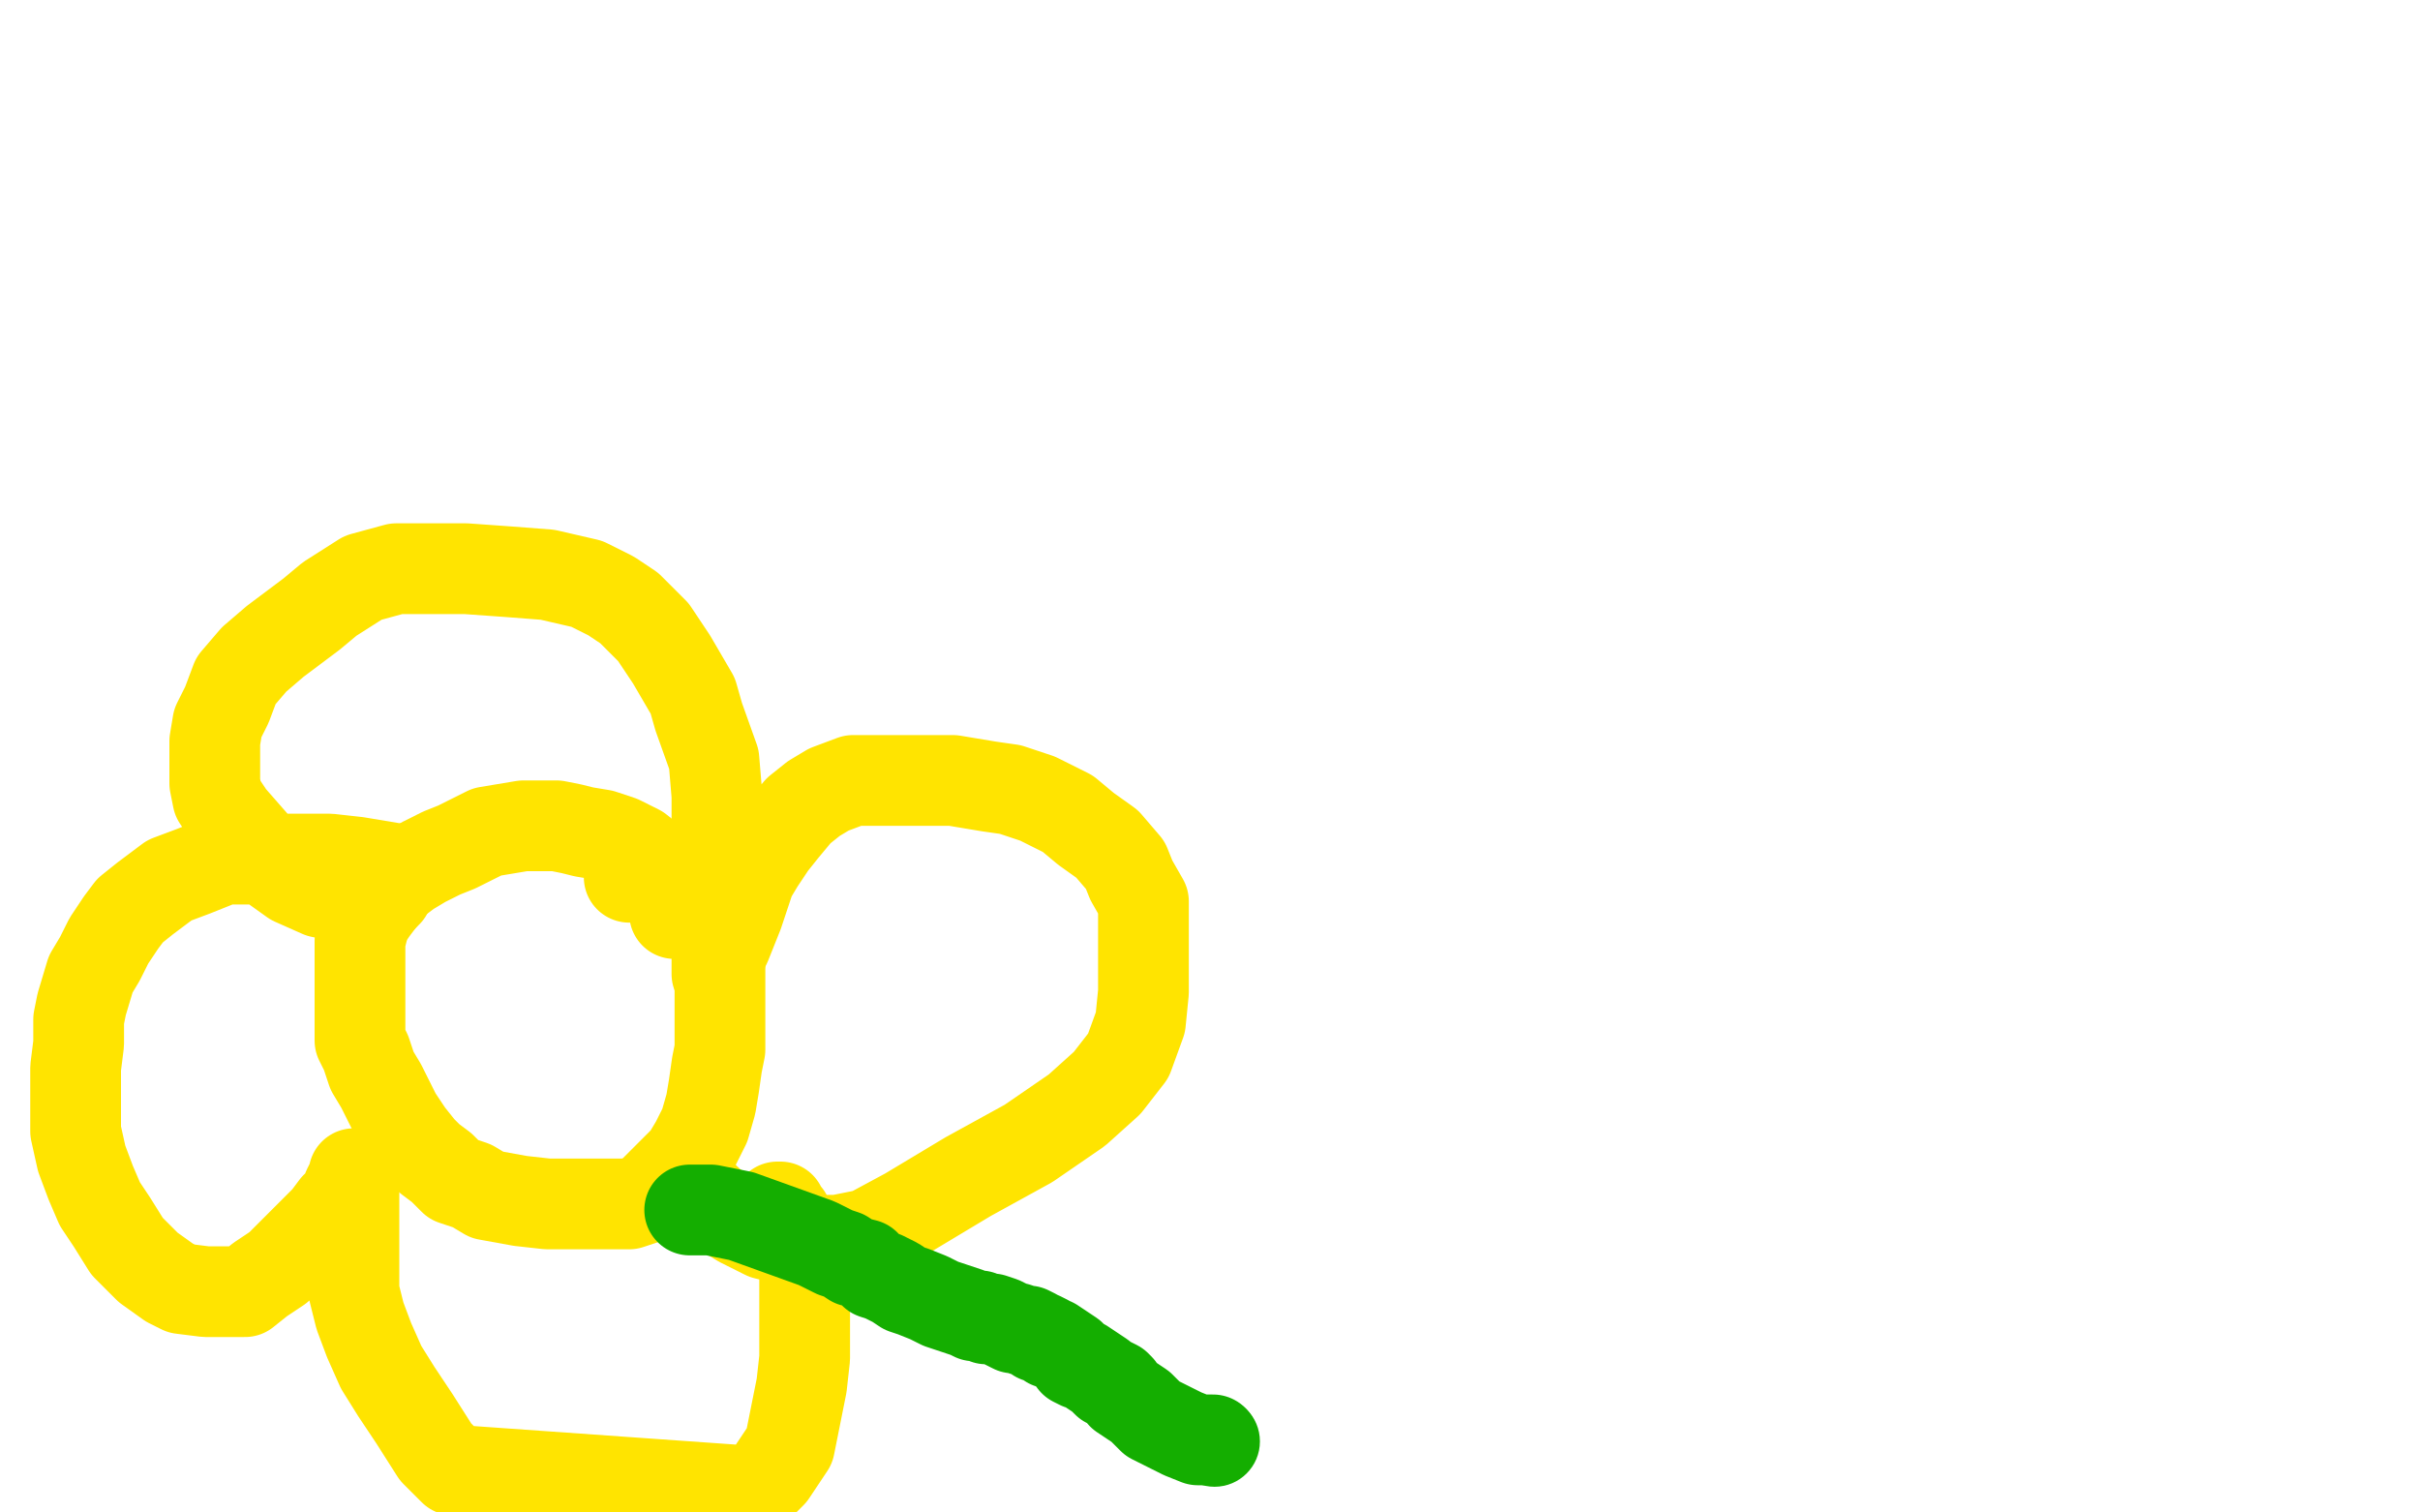
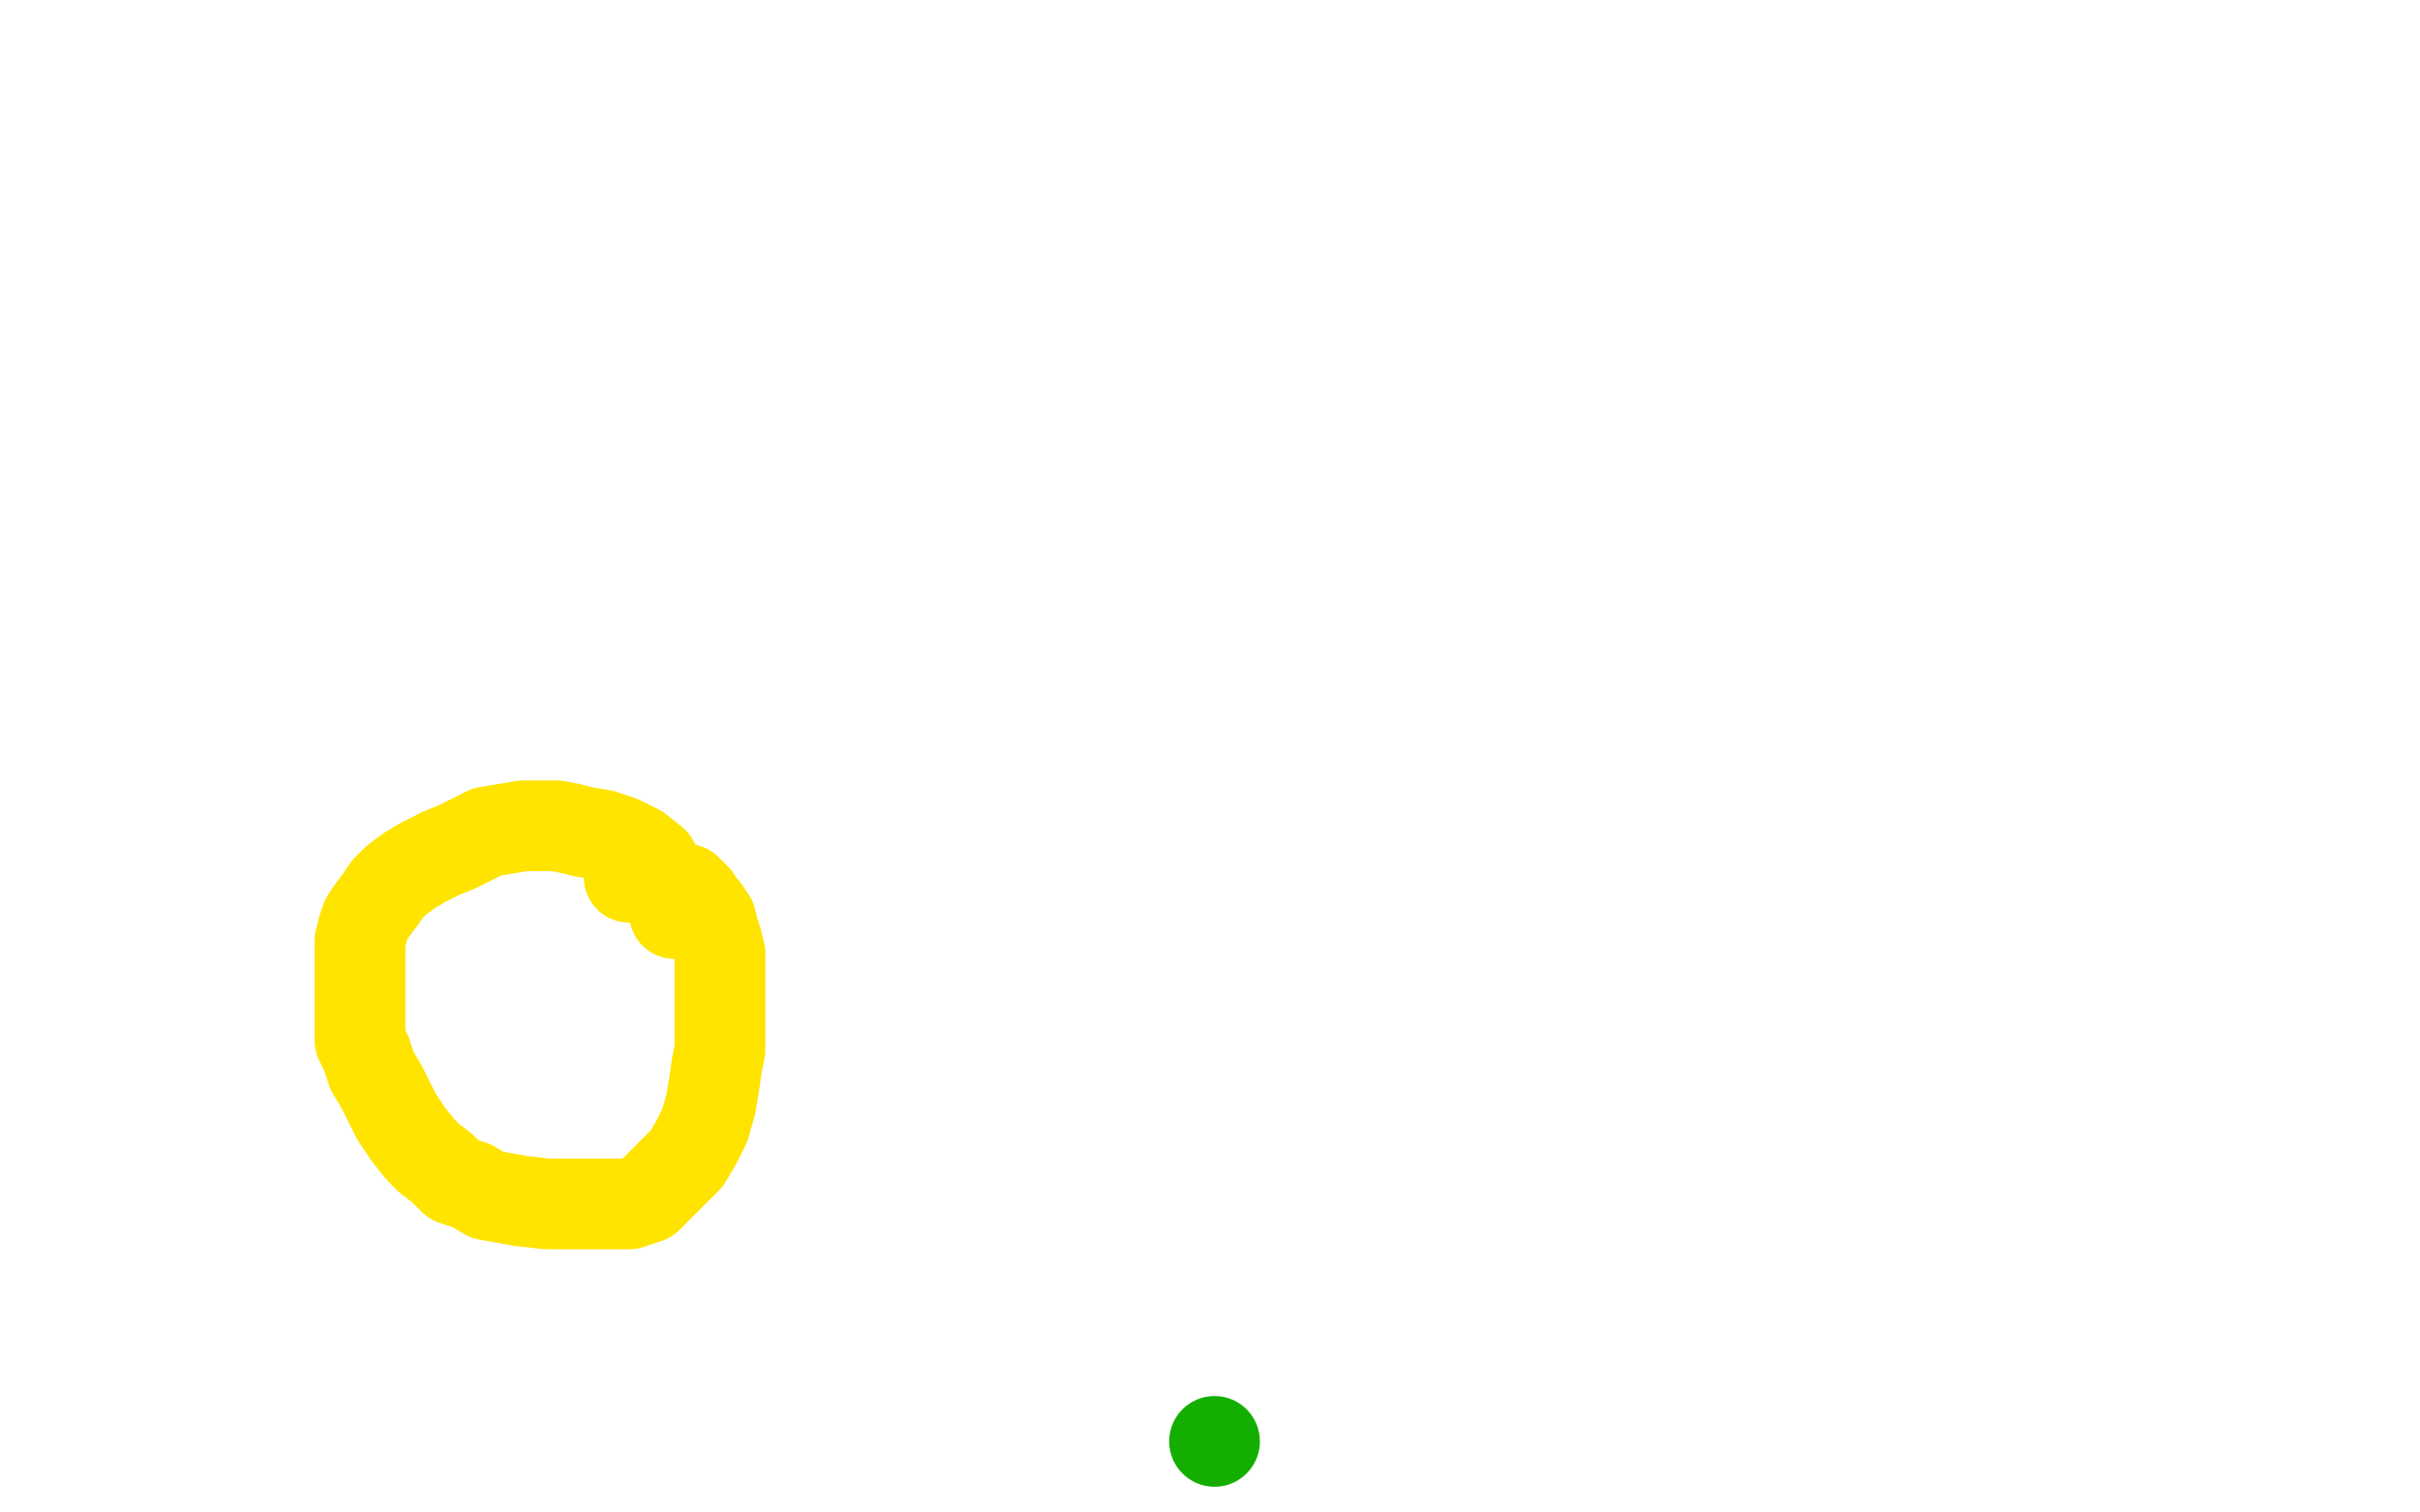
<svg xmlns="http://www.w3.org/2000/svg" width="800" height="500" version="1.1" style="stroke-antialiasing: false">
  <desc>This SVG has been created on https://colorillo.com/</desc>
-   <rect x="0" y="0" width="800" height="500" style="fill: rgb(255,255,255); stroke-width:0" />
  <polyline points="223,302 223,301 223,301 223,300 223,300 223,298 223,298 222,296 222,296 222,295 222,295 221,292 221,292 220,291 220,291 217,287 216,285 211,281 205,278 199,276 193,275 189,274 184,273 179,273 173,273 167,274 161,275 157,277 151,280 146,282 140,285 135,288 131,291 128,294 126,297 123,301 121,304 120,307 119,311 119,316 119,322 119,327 119,332 119,337 119,344 121,348 123,354 126,359 128,363 131,369 135,375 139,380 142,383 146,386 150,390 156,392 161,395 172,397 181,398 190,398 199,398 208,398 214,396 222,388 227,383 230,378 233,372 235,365 236,359 237,352 238,347 238,342 238,337 238,332 238,326 238,319 238,315 237,311 236,308 235,304 233,301 231,299 230,297 227,294 224,293 221,292 216,291 213,290 210,290 208,290" style="fill: none; stroke: #ffe400; stroke-width: 30; stroke-linejoin: round; stroke-linecap: round; stroke-antialiasing: false; stroke-antialias: 0; opacity: 1.0" />
-   <polyline points="231,394 232,395 232,395 232,396 232,396 234,397 234,397 236,399 236,399 240,401 240,401 245,404 245,404 253,408 253,408 261,410 270,410 277,410 287,408 300,401 320,389 340,378 356,367 366,358 373,349 377,338 378,328 378,318 378,308 378,298 374,291 372,286 366,279 359,274 353,269 343,264 334,261 327,260 315,258 305,258 298,258 289,258 282,258 274,261 269,264 264,268 259,274 255,279 251,285 248,290 246,296 244,302 242,307 240,312 238,316 238,318 237,321 237,322 237,321 237,320 237,316 237,307 237,298 237,288 237,275 237,263 236,251 231,237 229,230 222,218 216,209 208,201 202,197 194,193 181,190 168,189 154,188 141,188 131,188 120,191 109,198 103,203 91,212 84,218 78,225 75,233 72,239 71,245 71,254 71,259 72,264 76,270 83,278 90,286 97,291 106,295 116,297 121,297 125,297 126,297 127,296 128,295 129,293 130,292 130,291 130,290 130,289 130,287 124,286 118,285 109,284 95,284 84,284 74,284 64,288 56,291 48,297 43,301 40,305 36,311 33,317 30,322 27,332 26,337 26,345 25,353 25,360 25,367 25,374 27,383 30,391 33,398 37,404 42,412 49,419 56,424 60,426 68,427 72,427 81,427 86,423 92,419 98,413 105,406 108,403 111,399 114,397 115,393 116,391 117,389 117,388 117,389 117,394 117,401 117,408 117,419 117,427 119,435 122,443 126,452 131,460 137,469 144,480 150,486 249,493 255,487 261,478 263,468 265,458 266,449 266,441 266,432 266,425 266,418 266,413 264,410 263,407 261,405 260,402 259,401 258,399 257,399" style="fill: none; stroke: #ffe400; stroke-width: 30; stroke-linejoin: round; stroke-linecap: round; stroke-antialiasing: false; stroke-antialias: 0; opacity: 1.0" />
-   <polyline points="228,400 229,400 229,400 230,400 230,400 231,400 231,400 235,400 235,400 245,402 245,402 270,411 276,414 279,415 282,417 286,418 289,421 292,422 296,424 299,426 302,427 307,429 309,430 311,431 314,432 317,433 320,434 322,435 324,435 326,436 328,436 331,437 335,439 336,439 339,440 340,440 342,441 343,442 344,442 346,443 347,444 348,444 351,446 354,448 355,450 357,451 358,451 361,453 364,455 366,457 367,457 369,458 370,459 371,461 374,463 377,465 378,466 381,469 383,470 387,472 391,474 396,476 397,476 399,476 400,476 401,476" style="fill: none; stroke: #14ae00; stroke-width: 30; stroke-linejoin: round; stroke-linecap: round; stroke-antialiasing: false; stroke-antialias: 0; opacity: 1.0" />
  <circle cx="401.5" cy="476.5" r="15" style="fill: #14ae00; stroke-antialiasing: false; stroke-antialias: 0; opacity: 1.0" />
</svg>